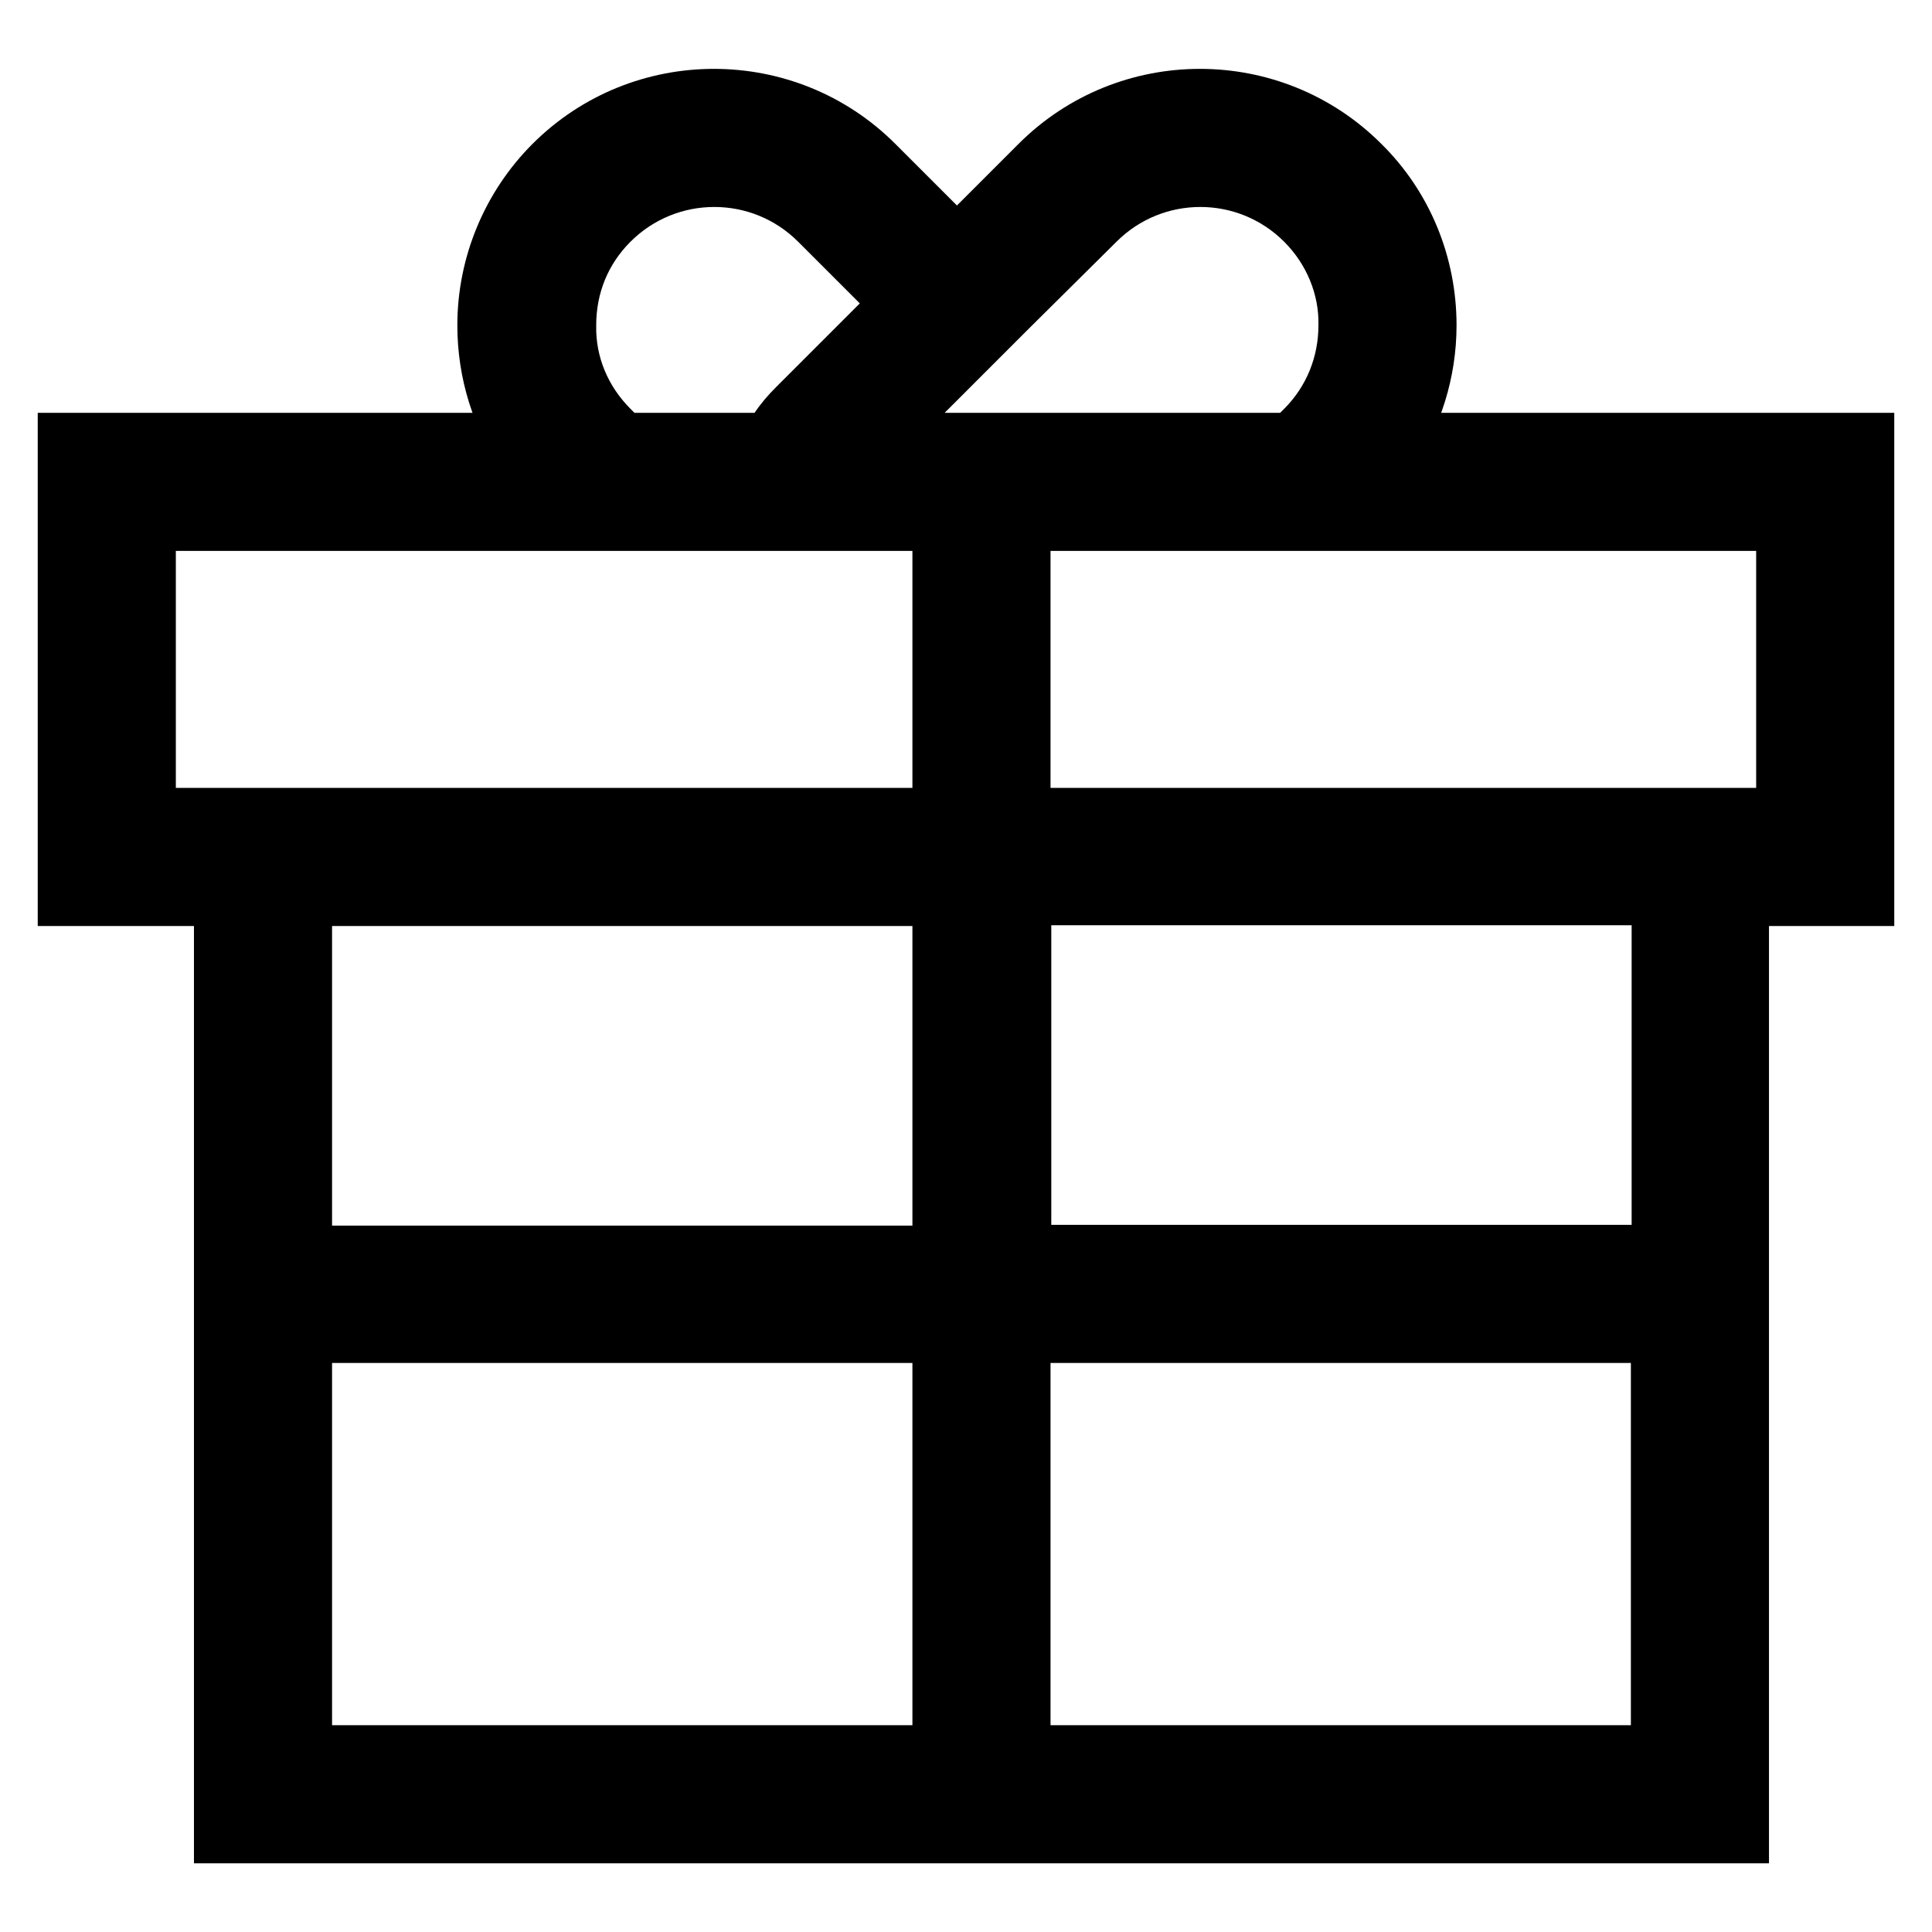
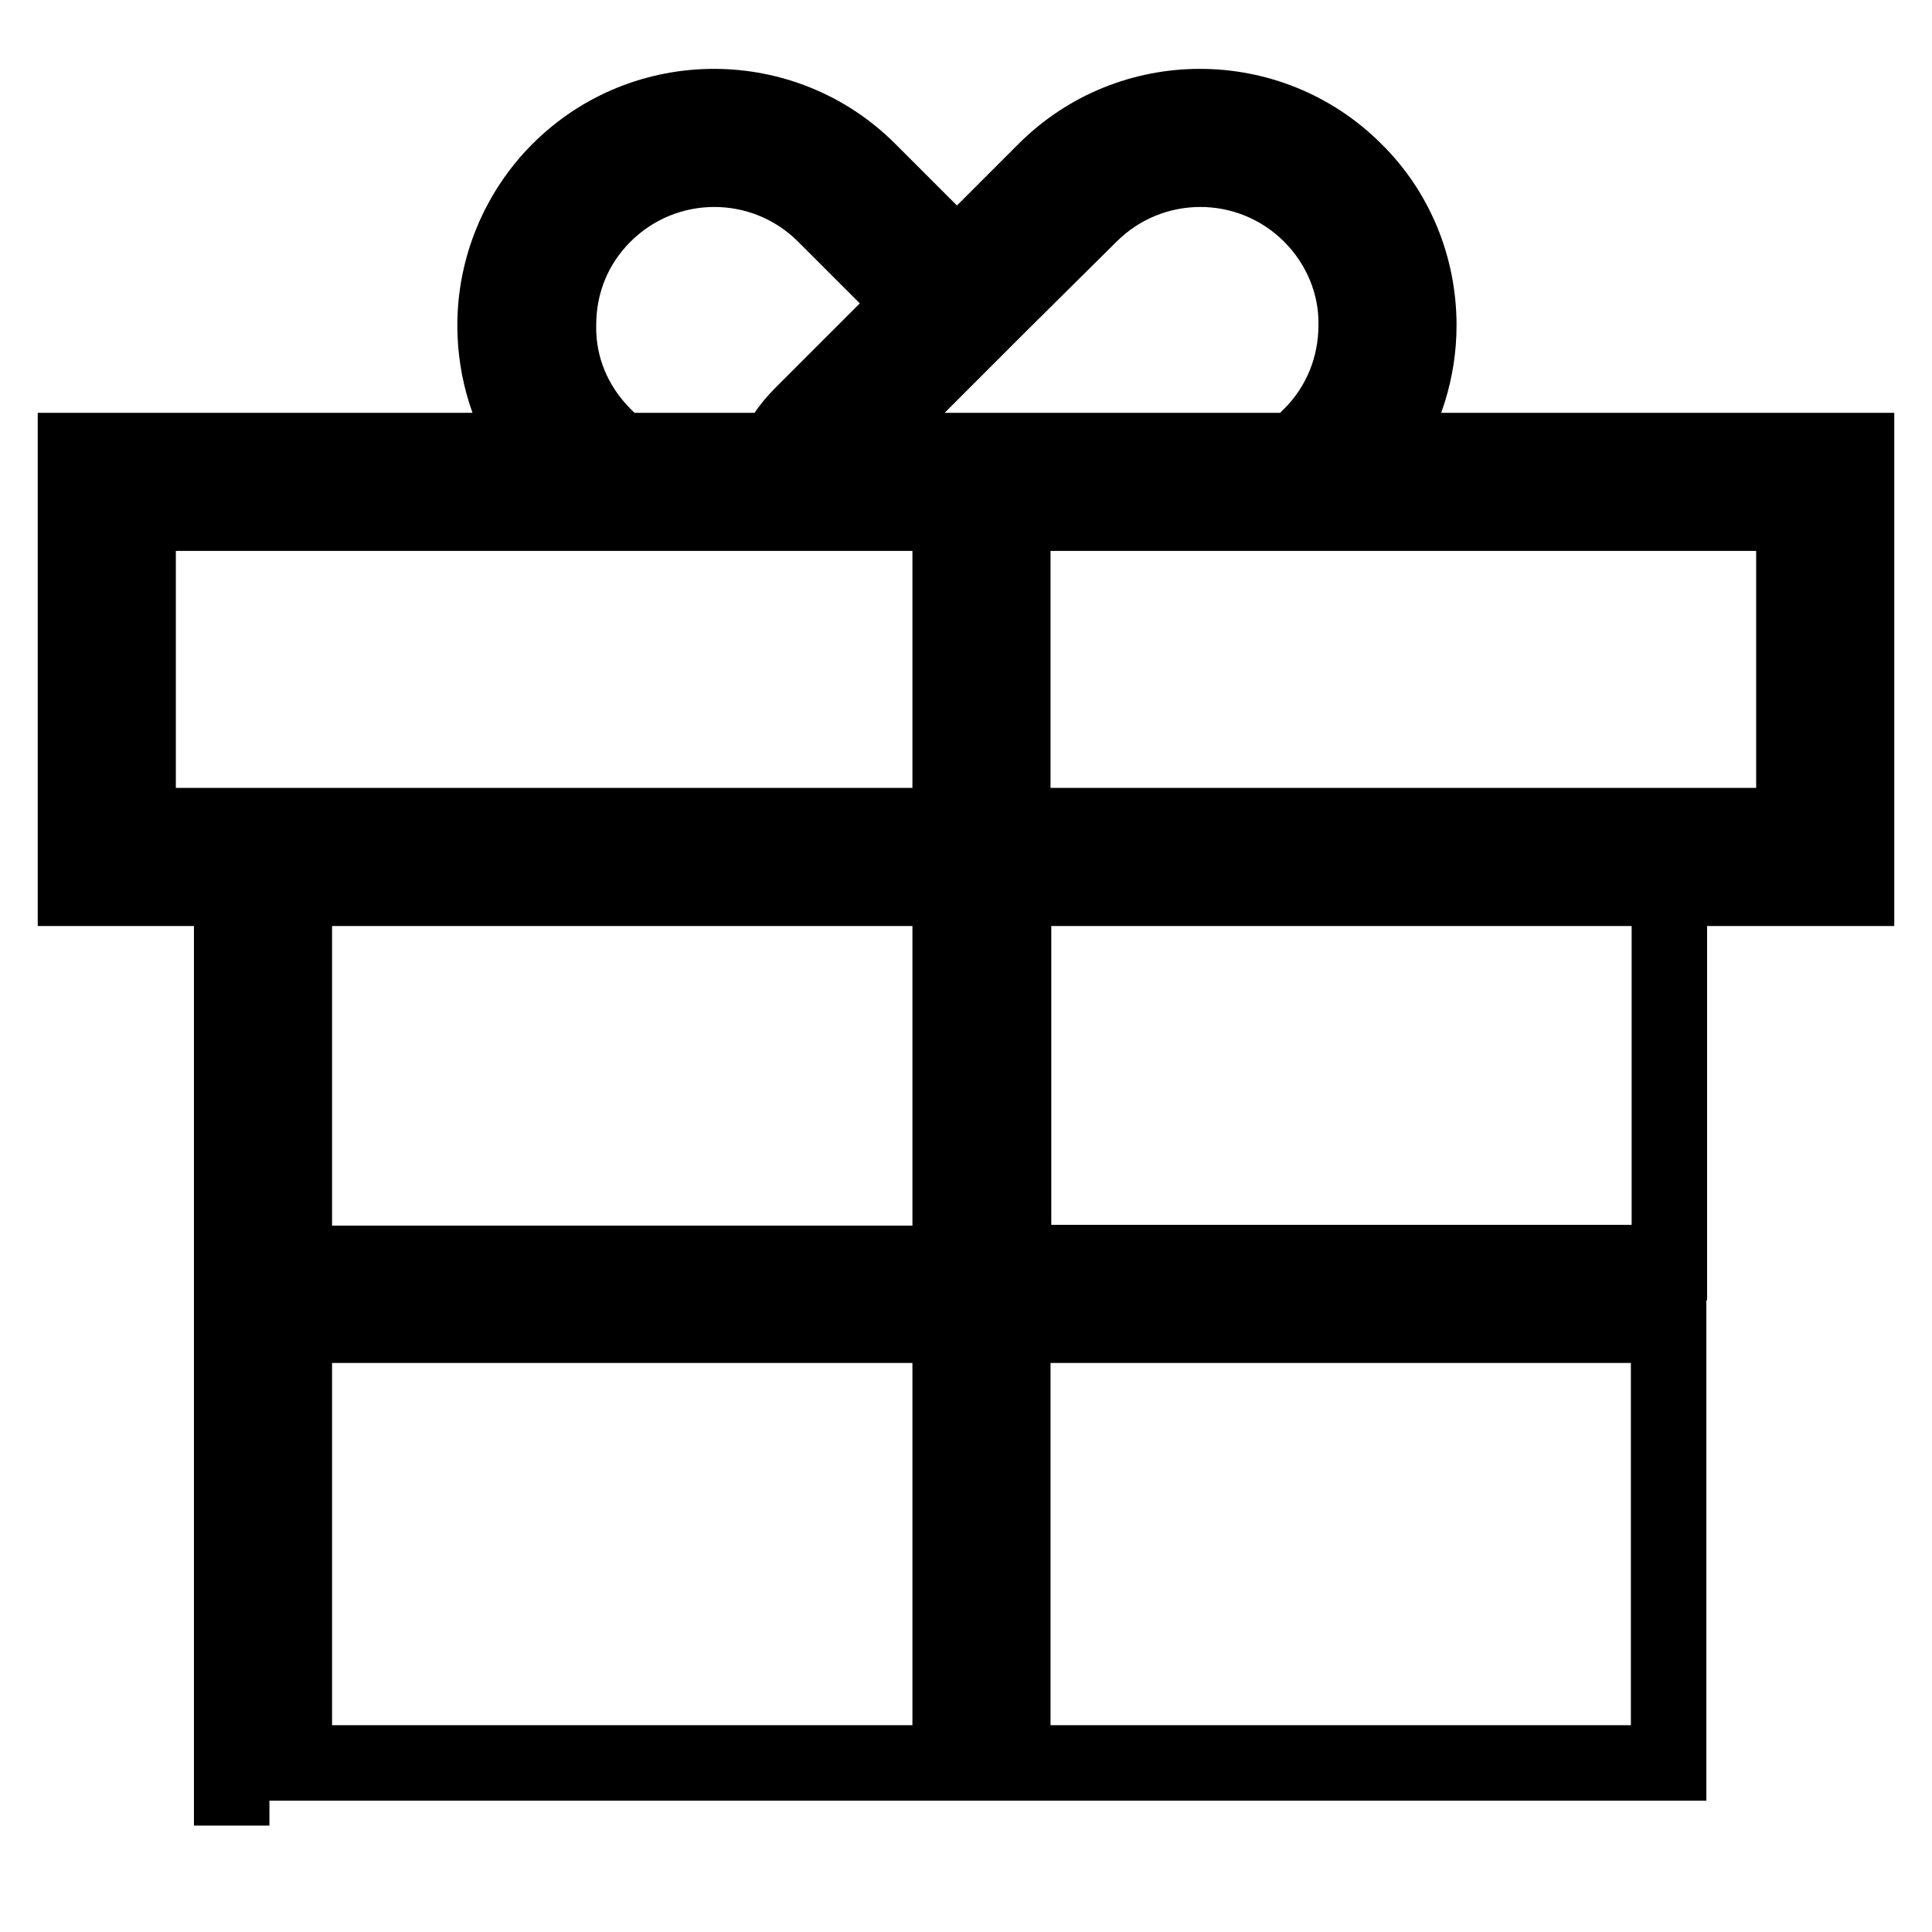
<svg xmlns="http://www.w3.org/2000/svg" version="1.1" x="0px" y="0px" viewBox="0 0 256 256" enable-background="new 0 0 256 256" xml:space="preserve">
  <g>
-     <path stroke-width="10" fill-opacity="0" stroke="#000000" d="M246,59.7h-63.2c3.4-4.9,5.2-10.7,5.2-16.6c0-7.7-3-15.1-8.5-20.5c-11.3-11.3-29.7-11.3-41,0l-11.7,11.7 l-11.7-11.7c-11.3-11.3-29.7-11.3-41,0c-5.4,5.4-8.5,12.8-8.5,20.5c0,6,1.8,11.8,5.2,16.6H10v58h20.7v124.2h198.7V117.7H246V59.7z  M144.4,28.5c8.1-8.1,21.2-8.1,29.3,0c3.9,3.9,6.1,9.2,6,14.6c0,5.5-2.1,10.7-6,14.6l-2,2h-58.6l19.5-19.5L144.4,28.5z M80,57.7 c-3.9-3.9-6.1-9.1-6-14.6c0-5.6,2.1-10.7,6-14.6c8.1-8.1,21.2-8.1,29.3,0L121,40.2l-14.6,14.6c-0.9,0.9-1.7,1.8-2.4,2.9 c-0.2,0.3-0.4,0.6-0.7,0.9c-0.2,0.4-0.5,0.7-0.7,1.1H82L80,57.7L80,57.7z M18.3,109.4V68h107.6v41.4H18.3z M125.9,117.7v49.7H39 v-49.7H125.9z M39,175.6h86.9v58H39V175.6z M134.2,233.6v-58h86.9v58H134.2z M221.2,167.3h-86.9v-49.7h86.9V167.3z M237.7,109.4 H134.2V68h103.5V109.4z" />
+     <path stroke-width="10" fill-opacity="0" stroke="#000000" d="M246,59.7h-63.2c3.4-4.9,5.2-10.7,5.2-16.6c0-7.7-3-15.1-8.5-20.5c-11.3-11.3-29.7-11.3-41,0l-11.7,11.7 l-11.7-11.7c-11.3-11.3-29.7-11.3-41,0c-5.4,5.4-8.5,12.8-8.5,20.5c0,6,1.8,11.8,5.2,16.6H10v58h20.7v124.2V117.7H246V59.7z  M144.4,28.5c8.1-8.1,21.2-8.1,29.3,0c3.9,3.9,6.1,9.2,6,14.6c0,5.5-2.1,10.7-6,14.6l-2,2h-58.6l19.5-19.5L144.4,28.5z M80,57.7 c-3.9-3.9-6.1-9.1-6-14.6c0-5.6,2.1-10.7,6-14.6c8.1-8.1,21.2-8.1,29.3,0L121,40.2l-14.6,14.6c-0.9,0.9-1.7,1.8-2.4,2.9 c-0.2,0.3-0.4,0.6-0.7,0.9c-0.2,0.4-0.5,0.7-0.7,1.1H82L80,57.7L80,57.7z M18.3,109.4V68h107.6v41.4H18.3z M125.9,117.7v49.7H39 v-49.7H125.9z M39,175.6h86.9v58H39V175.6z M134.2,233.6v-58h86.9v58H134.2z M221.2,167.3h-86.9v-49.7h86.9V167.3z M237.7,109.4 H134.2V68h103.5V109.4z" />
  </g>
</svg>